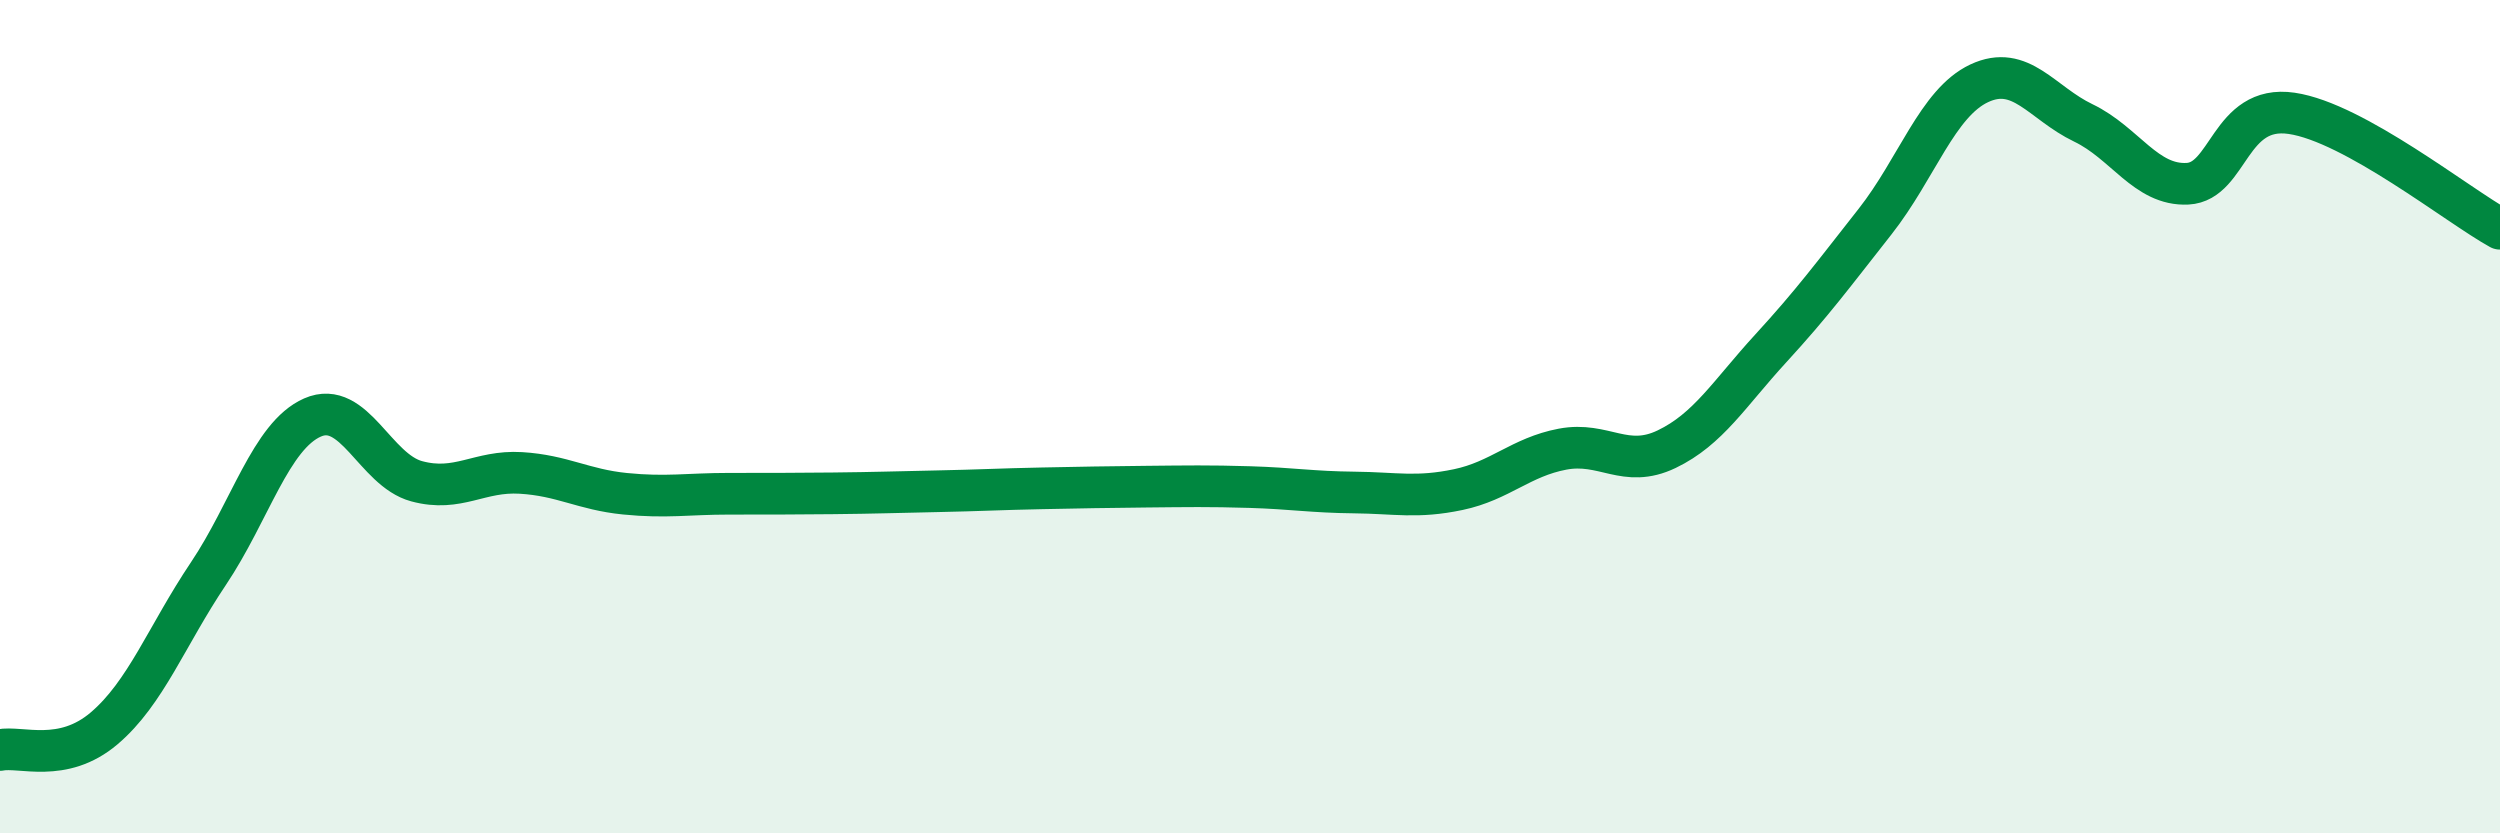
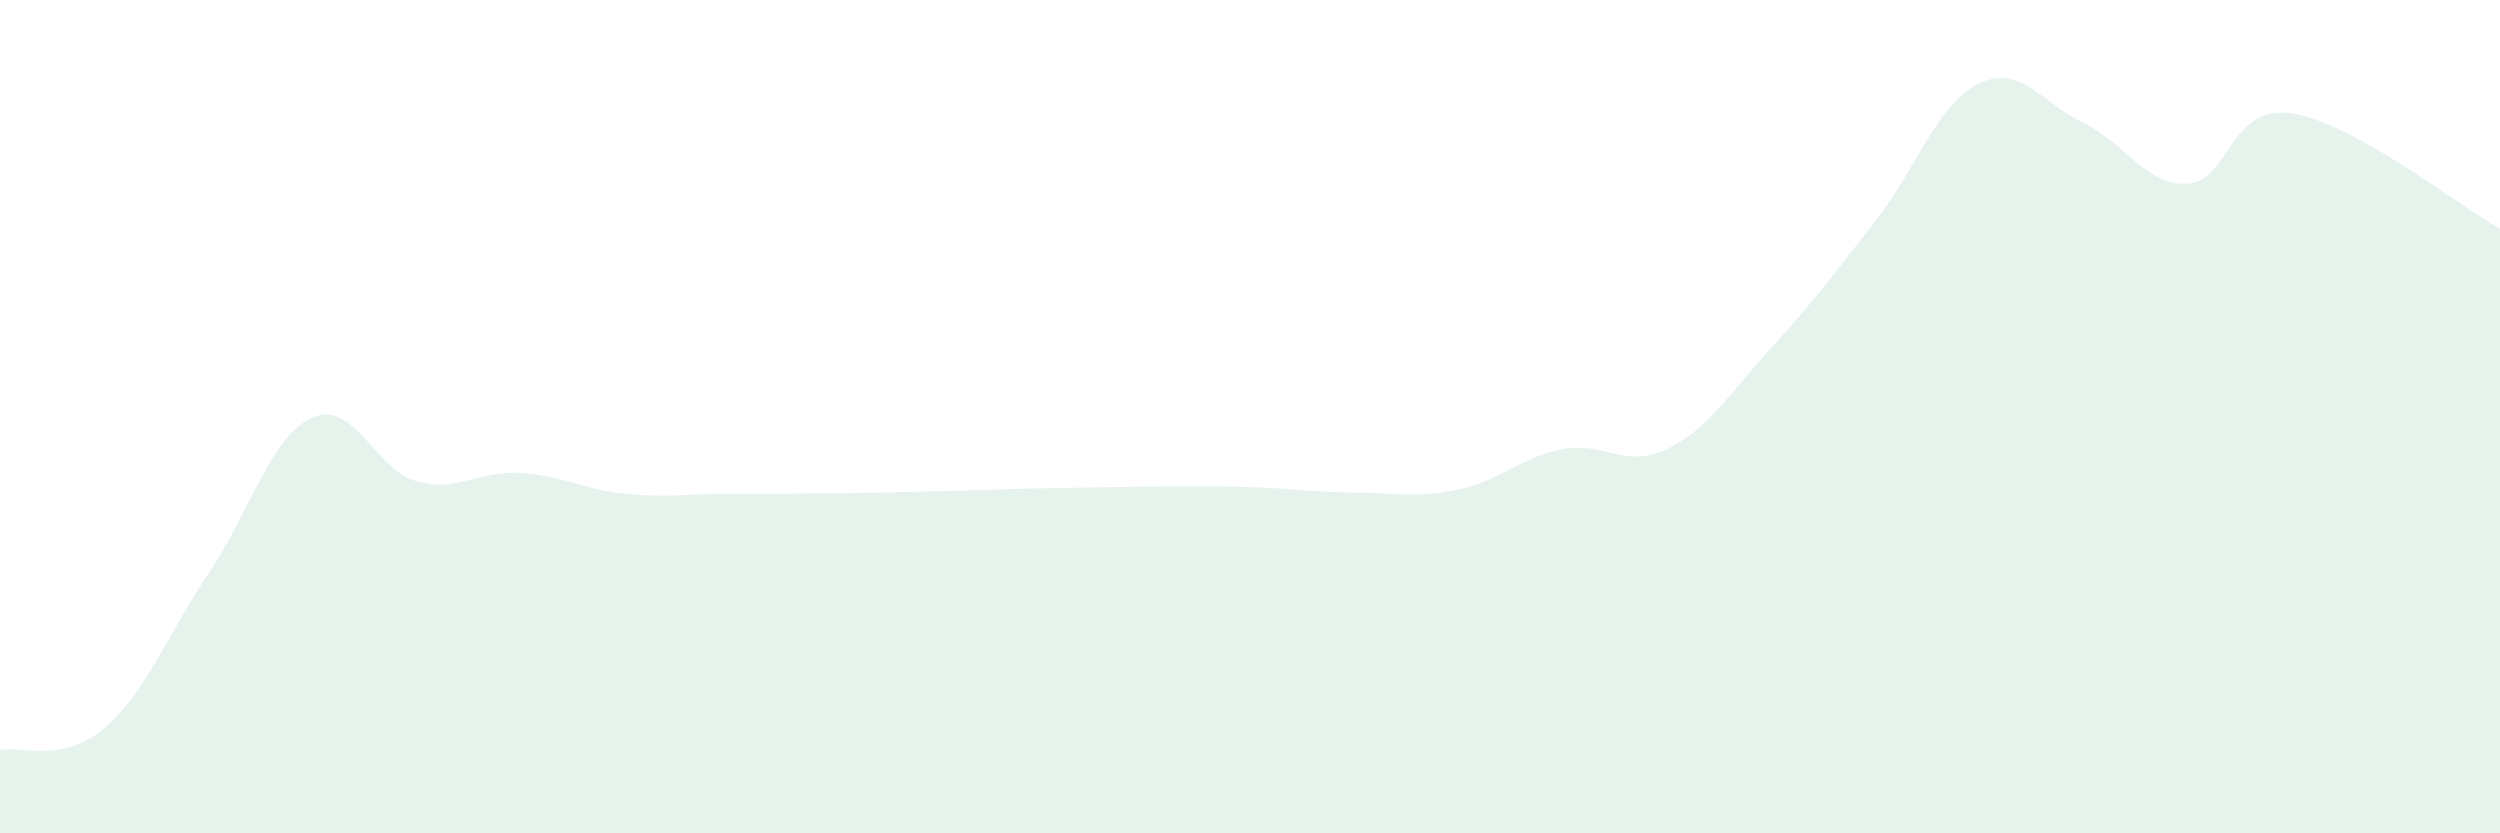
<svg xmlns="http://www.w3.org/2000/svg" width="60" height="20" viewBox="0 0 60 20">
  <path d="M 0,18 C 0.5,17.9 1.5,18.33 2.5,17.48 C 3.5,16.63 4,15.26 5,13.77 C 6,12.28 6.5,10.46 7.5,10.02 C 8.5,9.58 9,11.28 10,11.55 C 11,11.82 11.5,11.29 12.5,11.35 C 13.5,11.41 14,11.75 15,11.85 C 16,11.95 16.5,11.85 17.5,11.85 C 18.5,11.85 19,11.85 20,11.84 C 21,11.83 21.5,11.81 22.5,11.79 C 23.5,11.77 24,11.74 25,11.72 C 26,11.7 26.5,11.69 27.5,11.68 C 28.5,11.67 29,11.66 30,11.69 C 31,11.72 31.5,11.81 32.5,11.82 C 33.5,11.83 34,11.96 35,11.75 C 36,11.54 36.5,10.97 37.5,10.78 C 38.5,10.59 39,11.26 40,10.78 C 41,10.3 41.5,9.45 42.5,8.36 C 43.5,7.27 44,6.59 45,5.32 C 46,4.05 46.5,2.47 47.5,2 C 48.5,1.53 49,2.47 50,2.95 C 51,3.43 51.5,4.46 52.5,4.41 C 53.5,4.36 53.5,2.5 55,2.72 C 56.5,2.94 59,4.94 60,5.49L60 20L0 20Z" fill="#008740" opacity="0.1" stroke-linecap="round" stroke-linejoin="round" />
-   <path d="M 0,18 C 0.5,17.9 1.5,18.33 2.5,17.48 C 3.5,16.63 4,15.26 5,13.77 C 6,12.28 6.5,10.46 7.5,10.02 C 8.5,9.58 9,11.28 10,11.55 C 11,11.82 11.5,11.29 12.5,11.35 C 13.5,11.41 14,11.75 15,11.85 C 16,11.95 16.5,11.85 17.5,11.85 C 18.5,11.85 19,11.85 20,11.84 C 21,11.83 21.5,11.81 22.5,11.79 C 23.5,11.77 24,11.74 25,11.72 C 26,11.7 26.5,11.69 27.5,11.68 C 28.5,11.67 29,11.66 30,11.69 C 31,11.72 31.5,11.81 32.5,11.82 C 33.5,11.83 34,11.96 35,11.75 C 36,11.54 36.5,10.97 37.5,10.78 C 38.5,10.59 39,11.26 40,10.78 C 41,10.3 41.5,9.45 42.5,8.36 C 43.5,7.27 44,6.59 45,5.32 C 46,4.05 46.5,2.47 47.5,2 C 48.5,1.53 49,2.47 50,2.95 C 51,3.43 51.5,4.46 52.5,4.41 C 53.5,4.36 53.5,2.5 55,2.72 C 56.5,2.94 59,4.94 60,5.49" stroke="#008740" stroke-width="1" fill="none" stroke-linecap="round" stroke-linejoin="round" />
</svg>